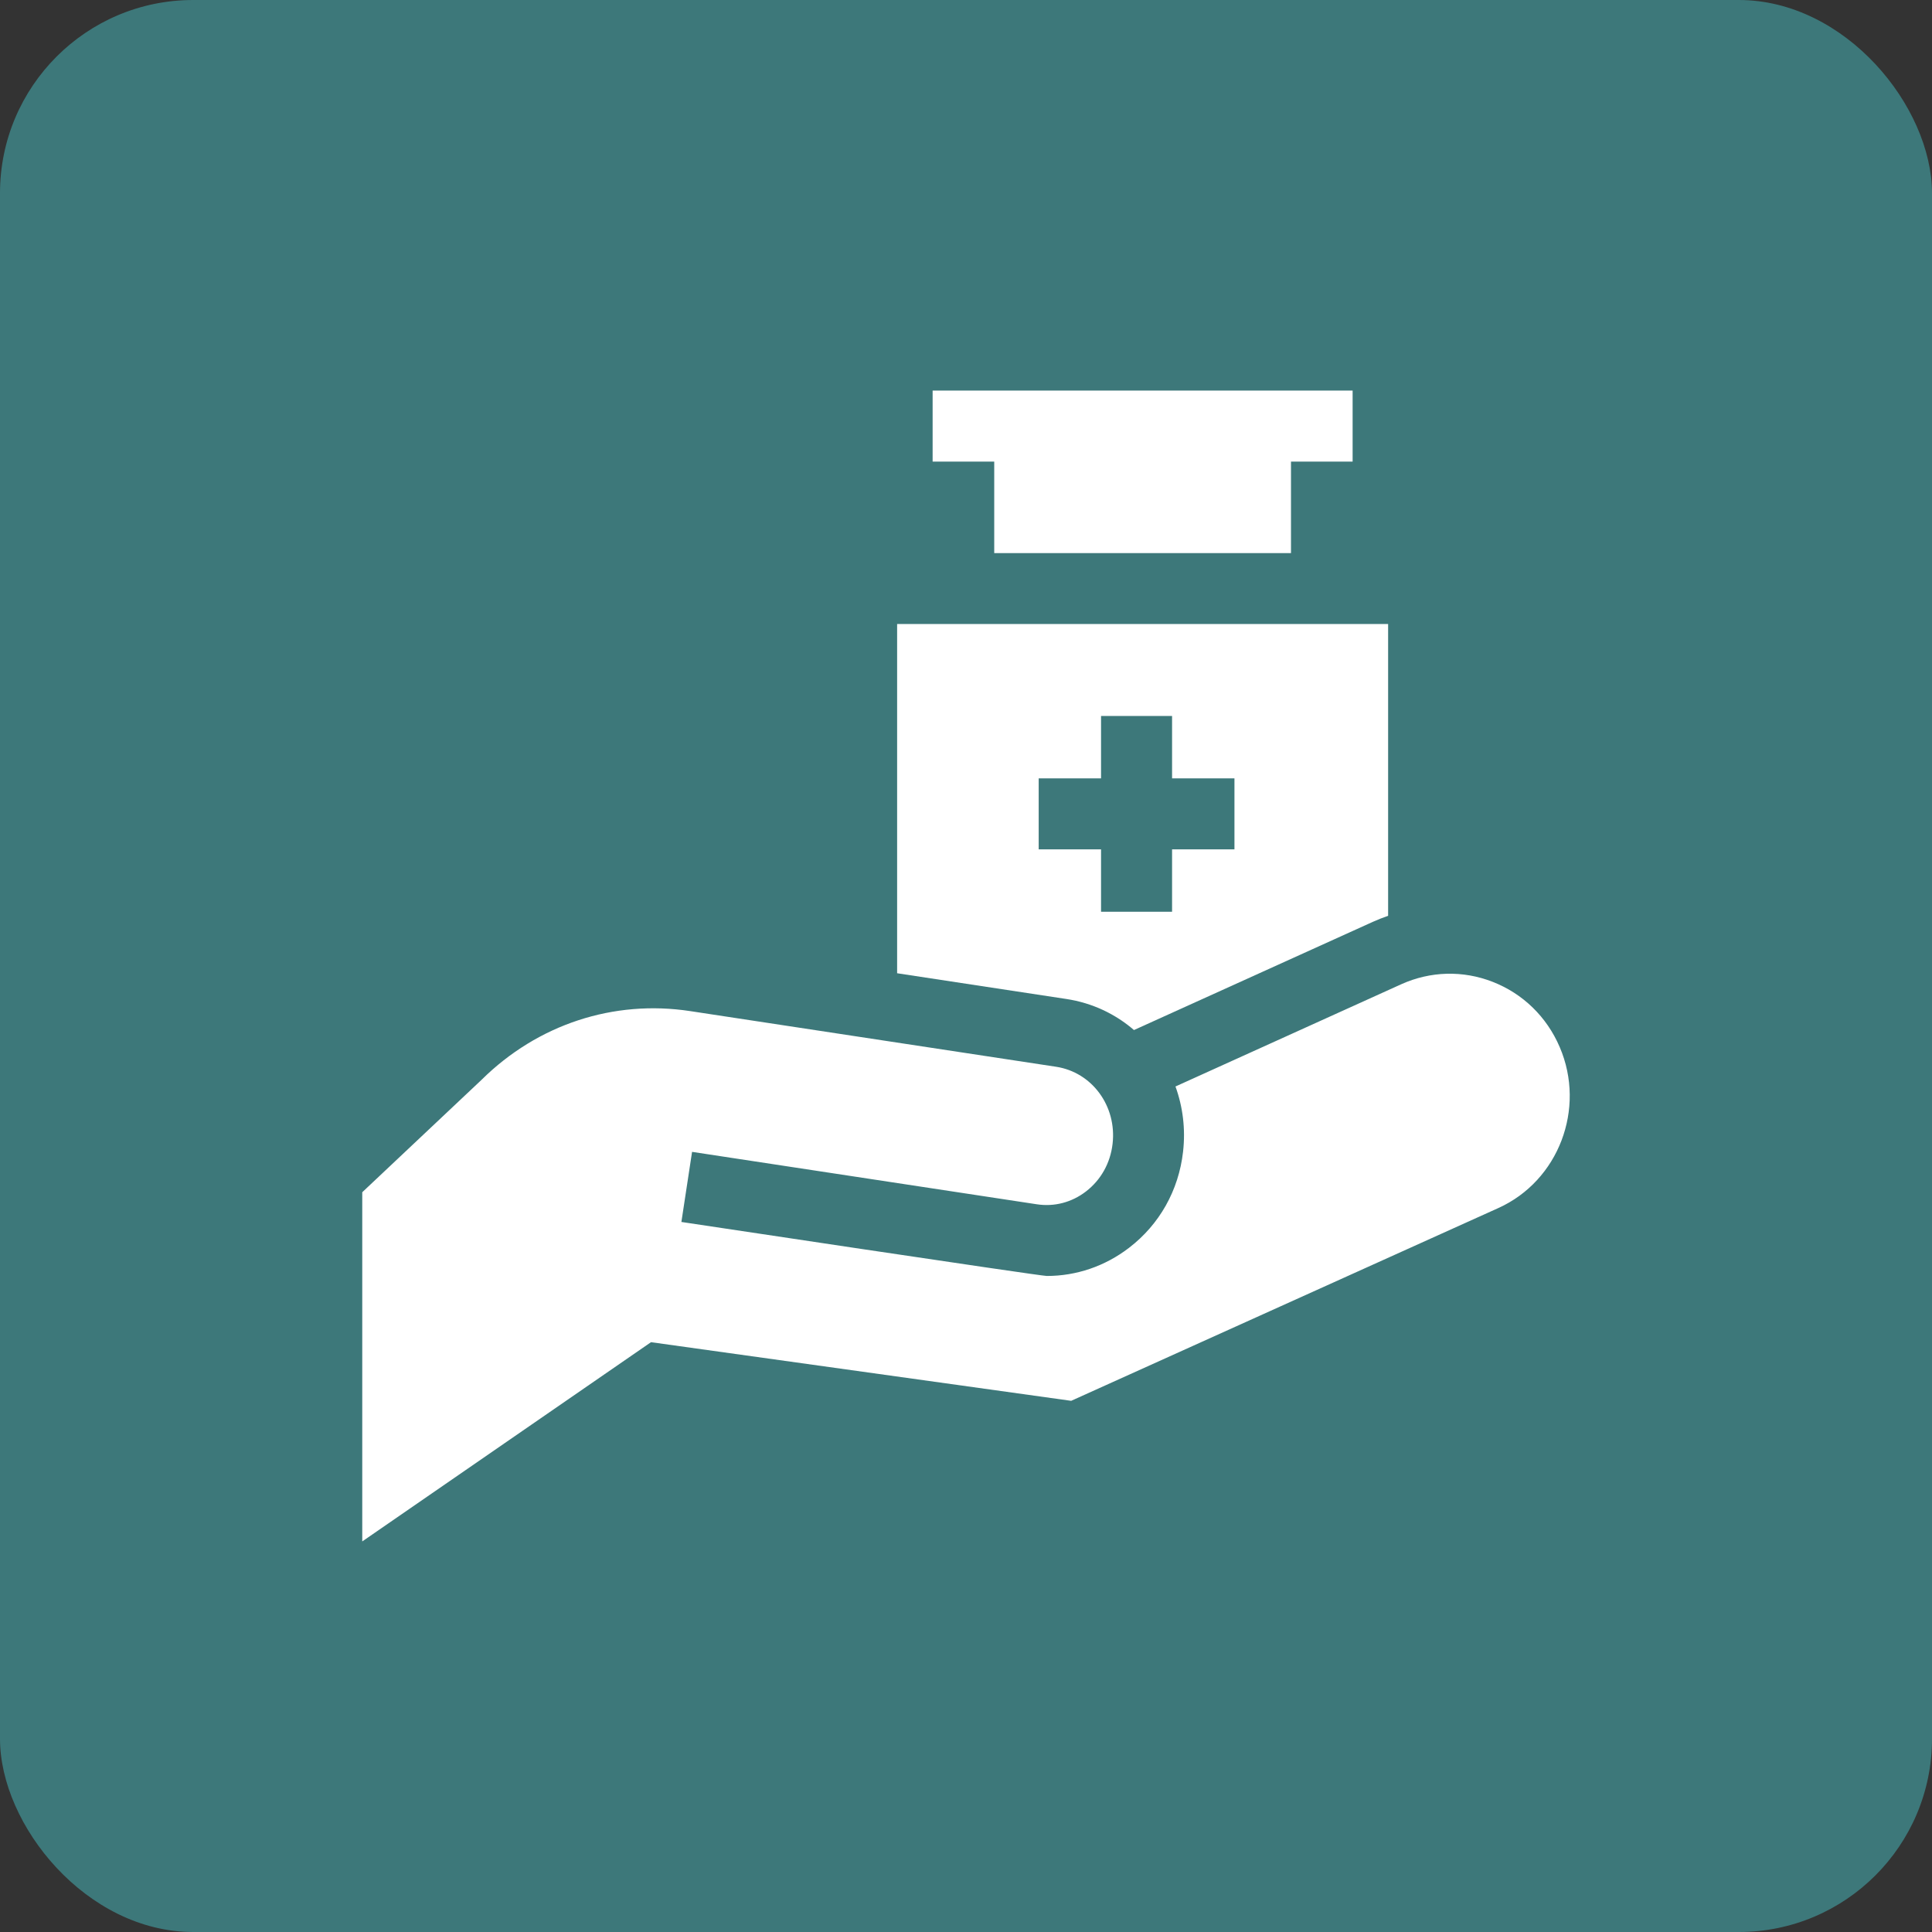
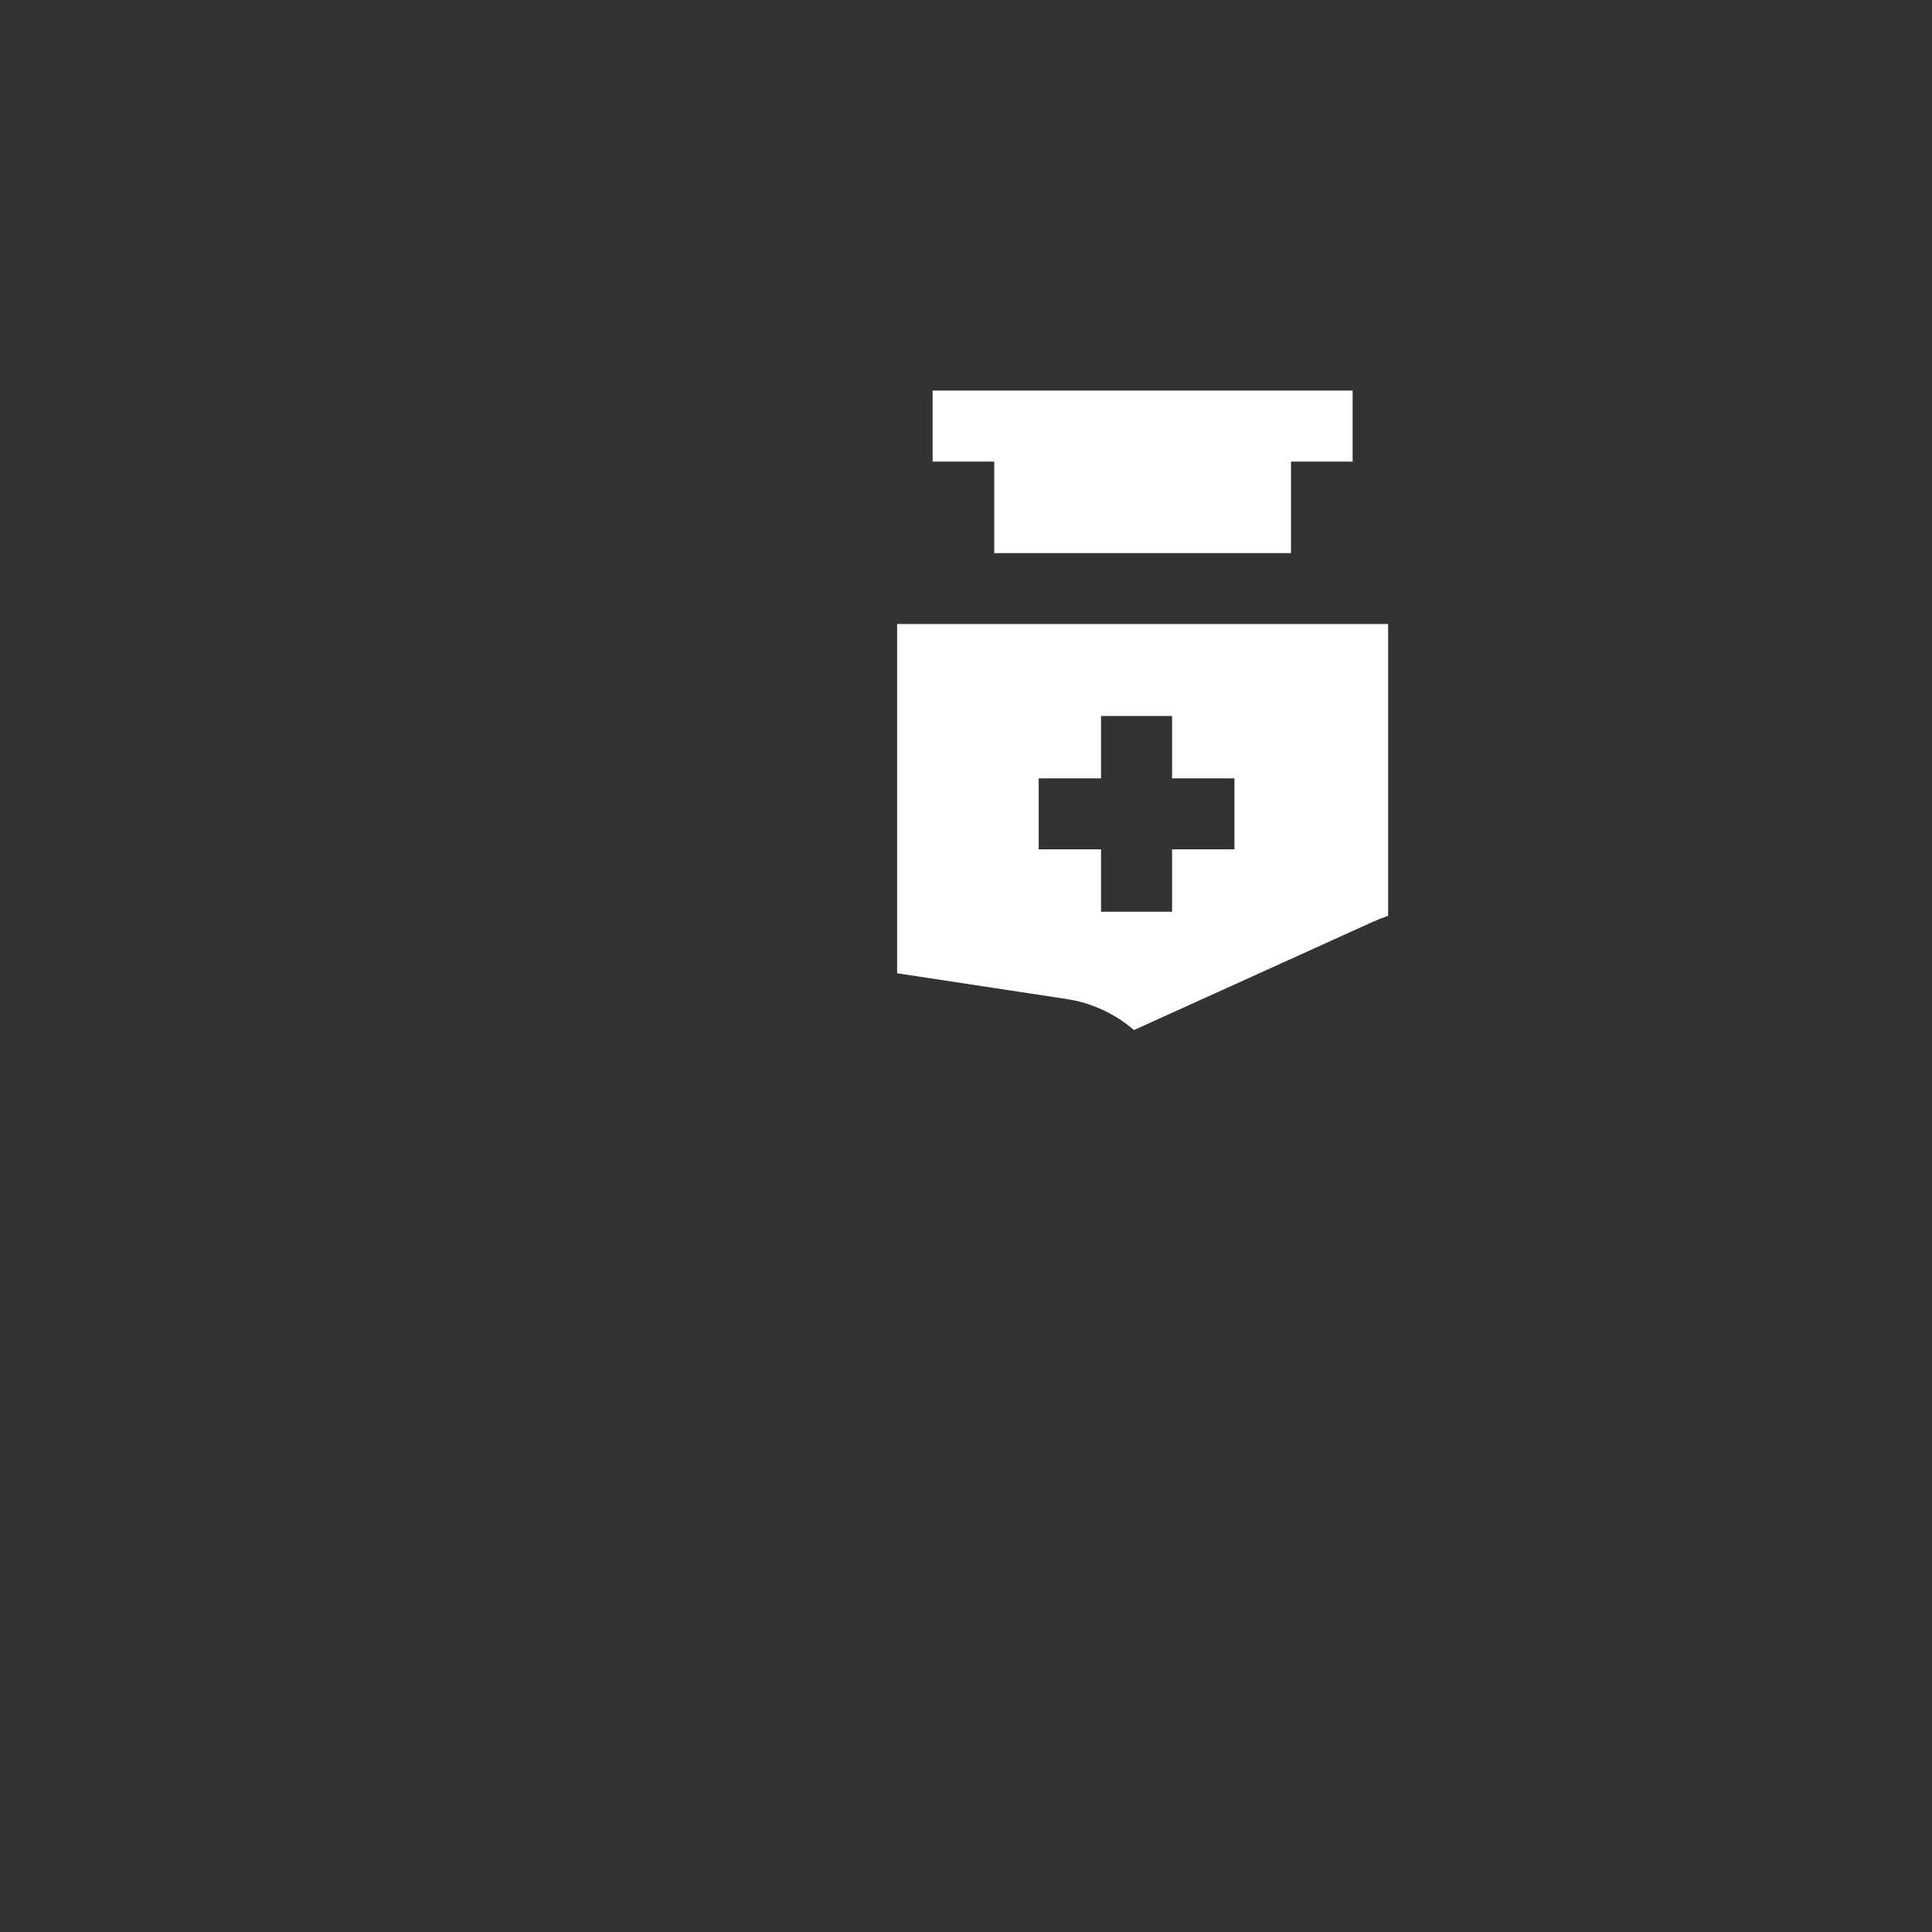
<svg xmlns="http://www.w3.org/2000/svg" width="80" height="80" viewBox="0 0 80 80" fill="none">
  <rect x="0" y="0" width="80" height="80" fill="#333333" stroke="none" />
-   <rect width="80" height="80" rx="8" fill="#3D787A" />
  <path d="M46.955 42.652L56.852 38.169C57.059 38.076 57.268 37.995 57.479 37.921V25.839H37.148V40.3L44.156 41.366C45.23 41.529 46.186 41.988 46.955 42.652ZM43.01 32.23H45.592V29.647H48.533V32.23H51.116V35.17H48.533V37.753H45.592V35.17H43.01V32.23Z" fill="white" />
  <path d="M53.457 22.903V19.114H56.009V16.173H38.618V19.114H41.169V22.903H53.457Z" fill="white" />
-   <path d="M61.806 40.655C60.575 40.175 59.232 40.211 58.024 40.755L48.674 44.989C48.976 45.824 49.096 46.743 48.988 47.691C48.806 49.292 48.01 50.706 46.747 51.672C45.751 52.435 44.567 52.835 43.345 52.835C43.062 52.835 28.215 50.599 28.215 50.599L28.657 47.696L42.934 49.867C43.654 49.977 44.375 49.79 44.962 49.34C45.585 48.863 45.979 48.16 46.07 47.359C46.248 45.799 45.219 44.399 43.729 44.172L28.574 41.867C25.405 41.385 22.26 42.42 19.946 44.707L19.921 44.731L15 49.368V63.827L26.957 55.577L44.355 58.005L62.044 50.022C64.536 48.897 65.677 45.909 64.586 43.361C64.049 42.105 63.062 41.144 61.806 40.655Z" fill="white" />
</svg>